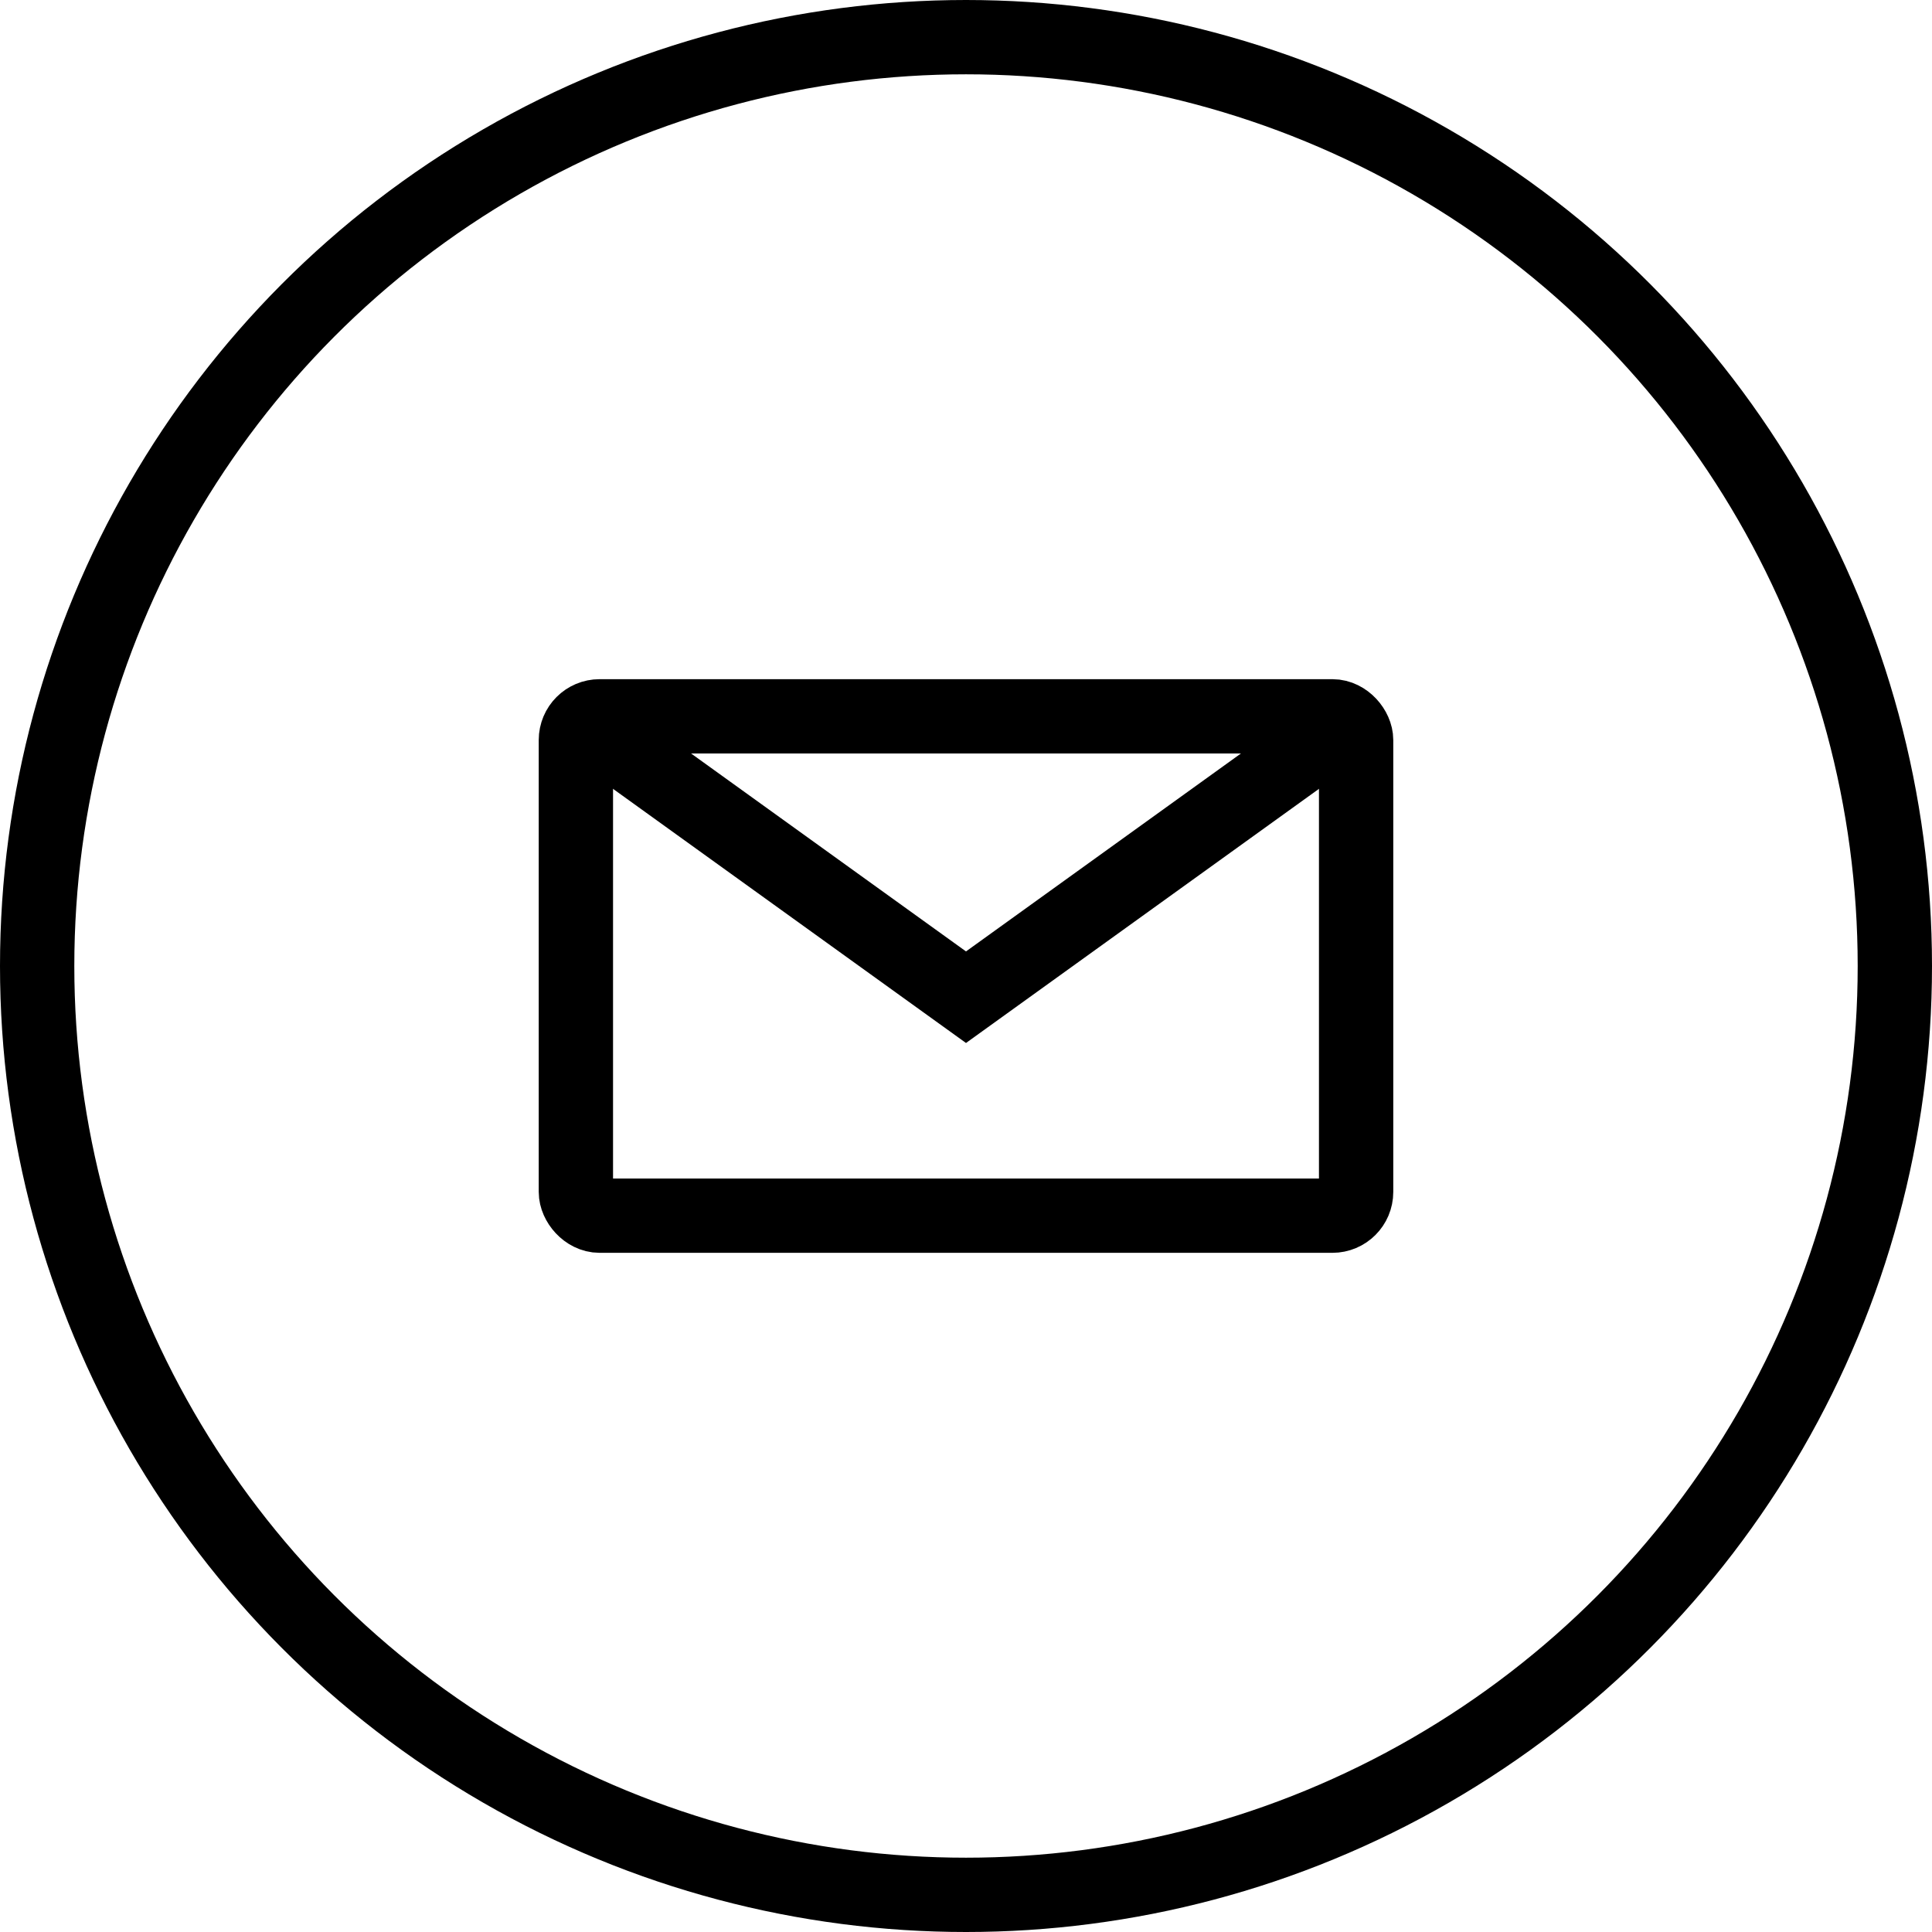
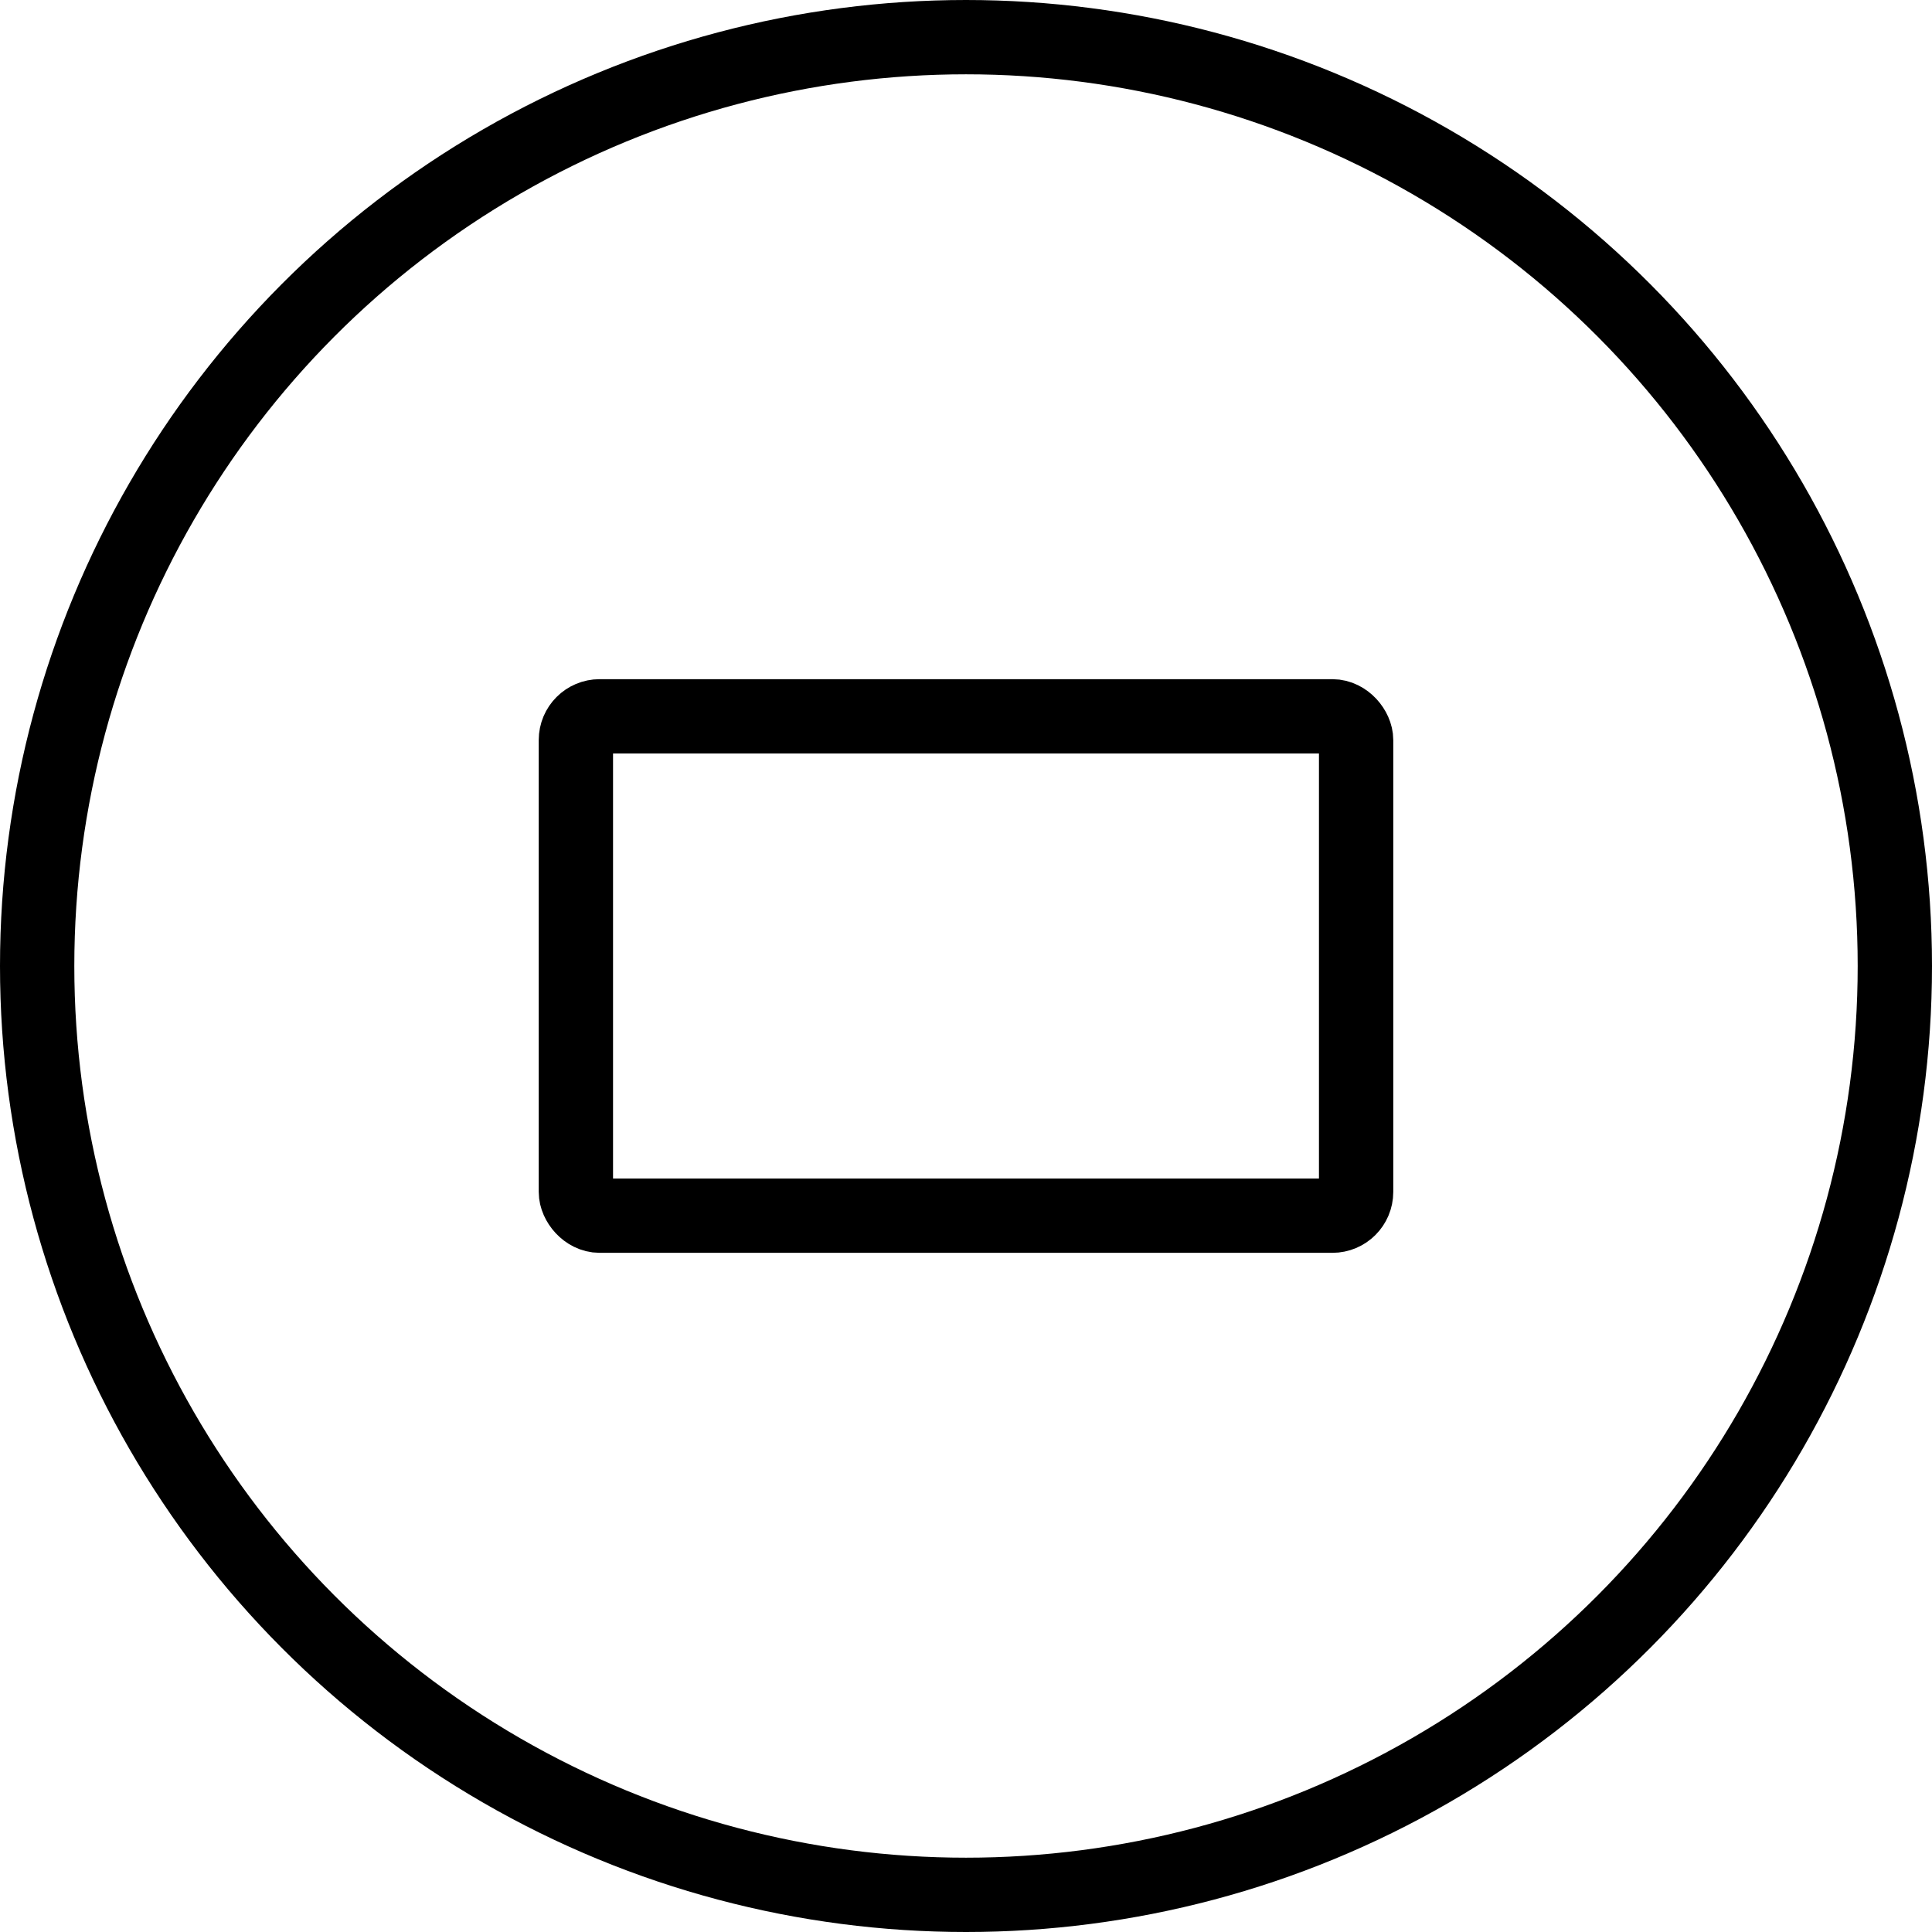
<svg xmlns="http://www.w3.org/2000/svg" width="41.6" height="41.6" viewBox="0 0 41.6 41.6">
  <g id="Icon_Mail" data-name="Icon Mail" transform="translate(20.8 20.8)">
    <g id="Gruppe_2317" data-name="Gruppe 2317" transform="translate(-20 -20)">
      <circle id="Ellipse_203" data-name="Ellipse 203" cx="20" cy="20" r="20" fill="none" stroke="#000" stroke-miterlimit="10" stroke-width="1.6" />
      <g id="Gruppe_2316" data-name="Gruppe 2316" transform="translate(11.6 14.624)">
        <rect id="Rechteck_2272" data-name="Rechteck 2272" width="16.8" height="10.752" rx="0.511" transform="translate(0 0)" fill="none" stroke="#000" stroke-miterlimit="10" stroke-width="1.6" />
-         <path id="Pfad_3589" data-name="Pfad 3589" d="M15.5,19.28l8.4,6.048,8.4-6.048" transform="translate(-15.5 -19.28)" fill="none" stroke="#000" stroke-miterlimit="10" stroke-width="1.6" />
      </g>
    </g>
  </g>
</svg>